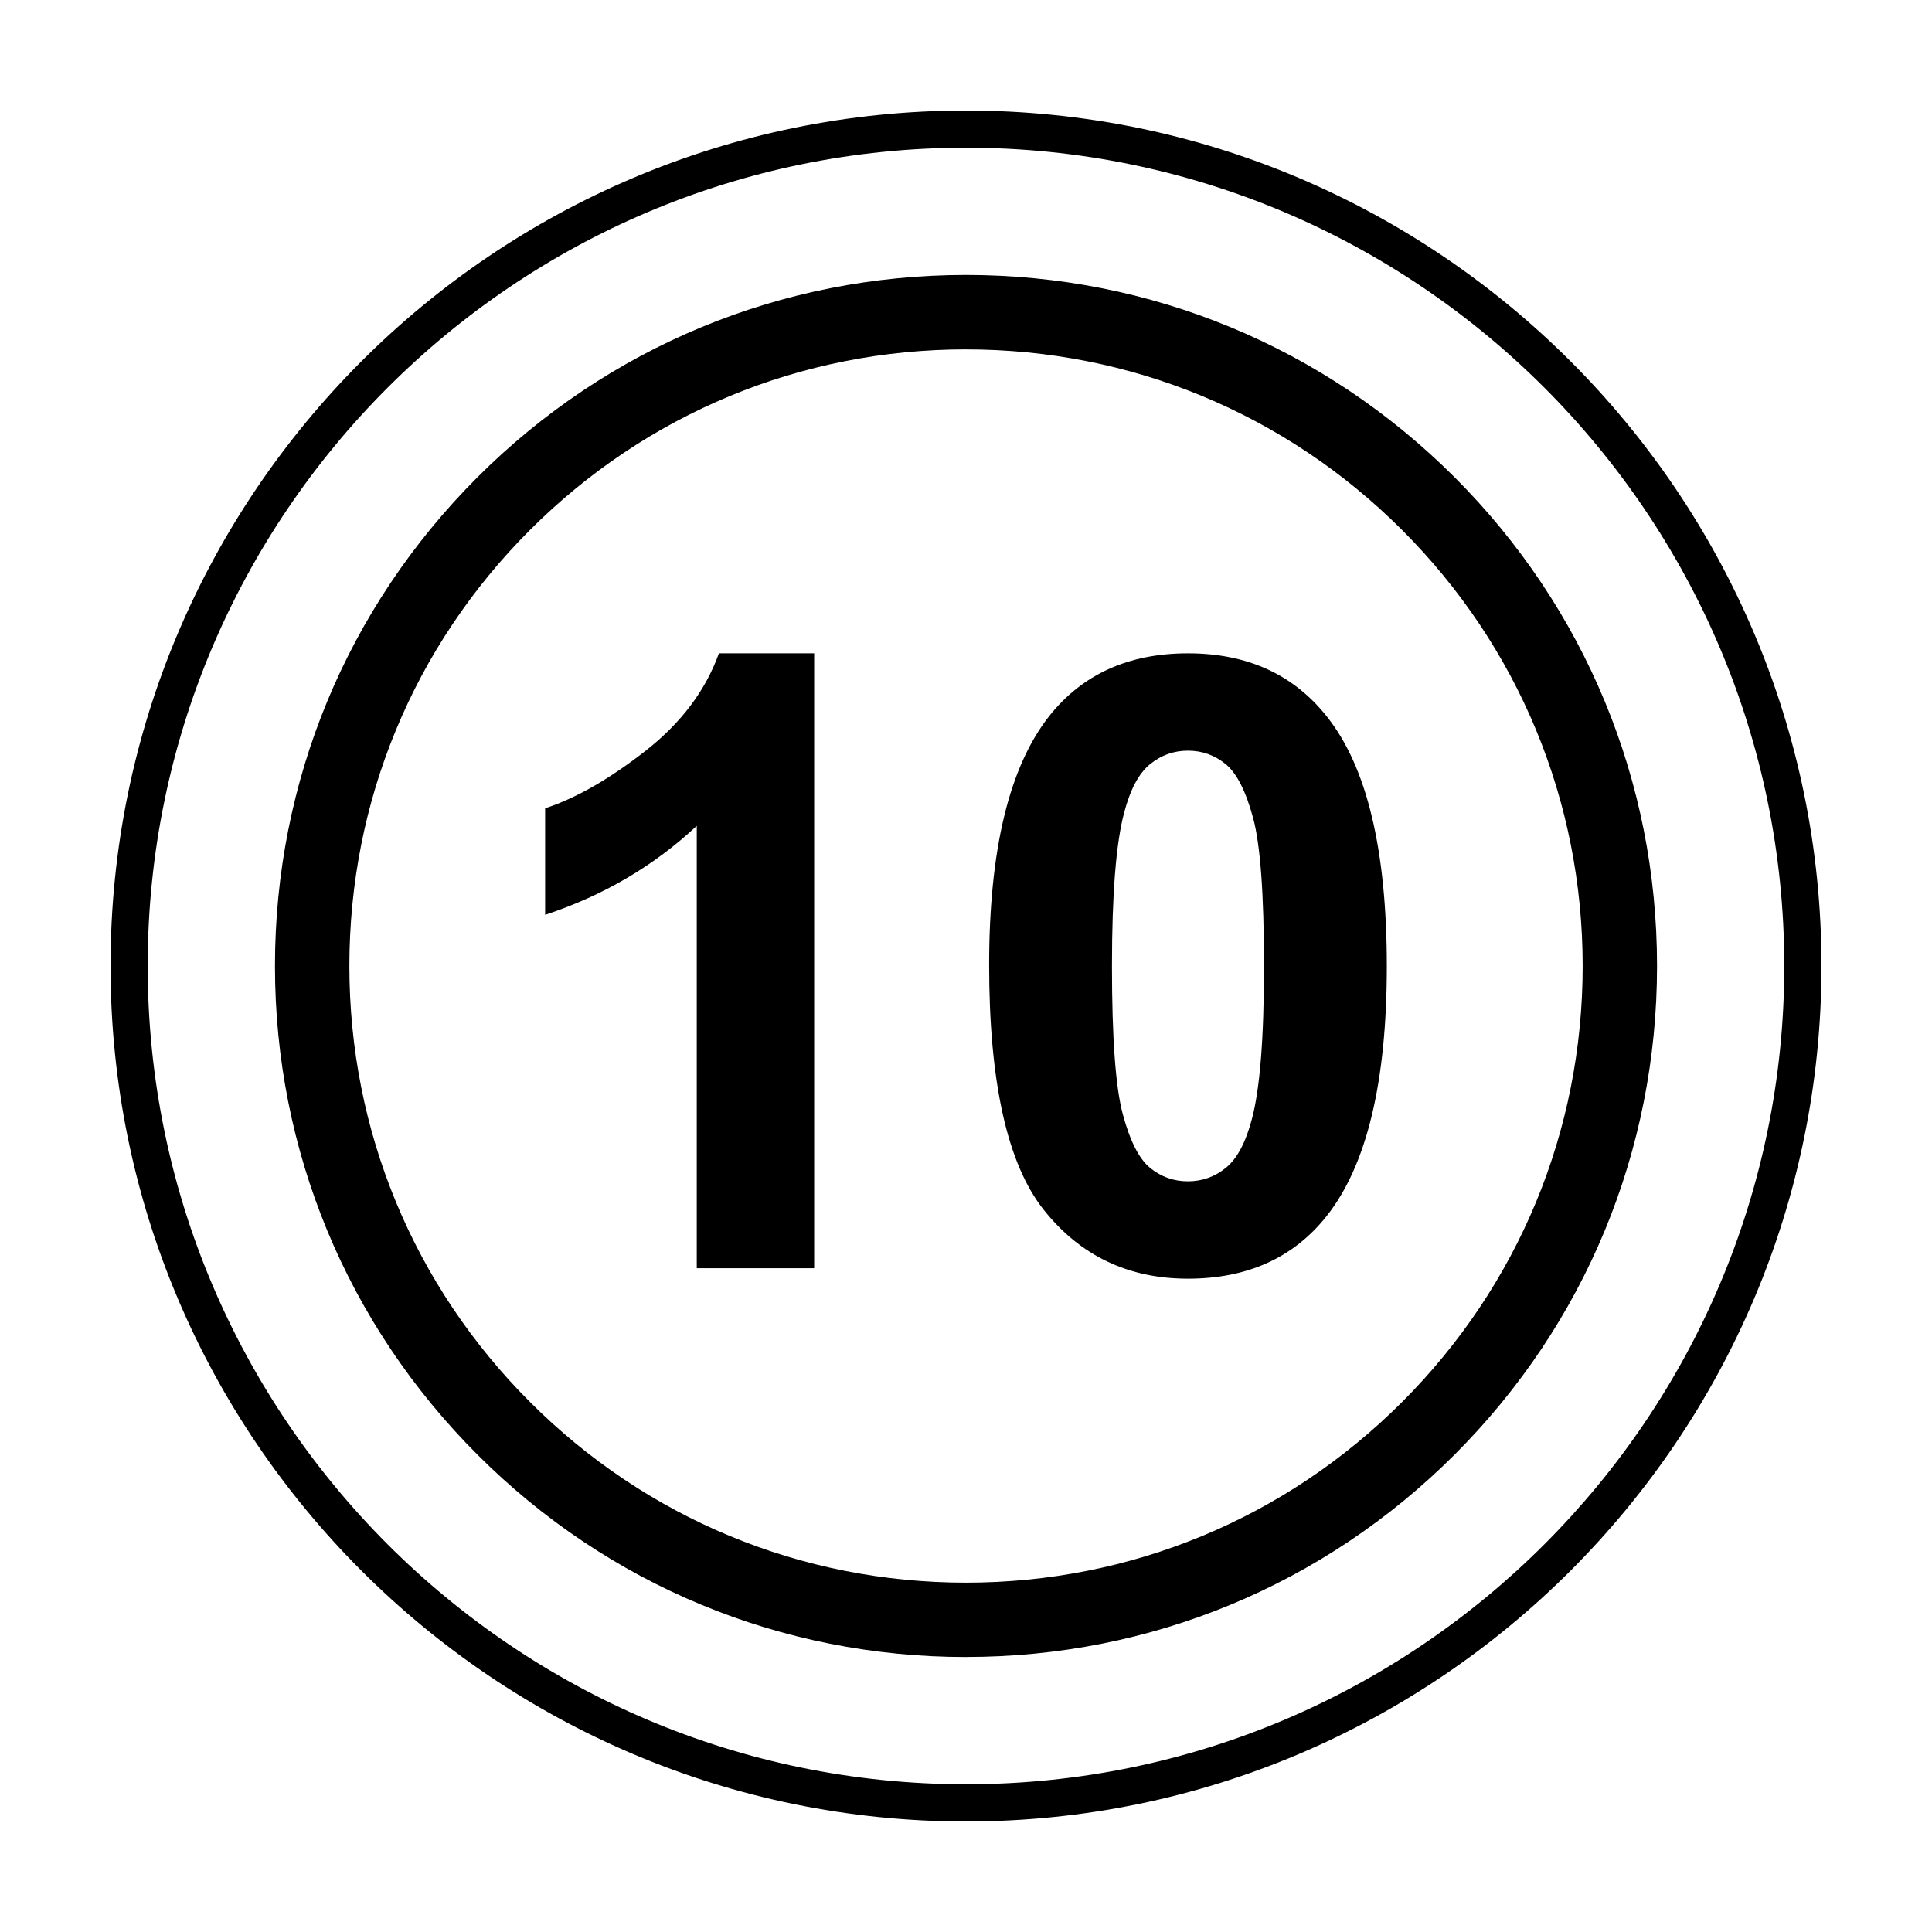
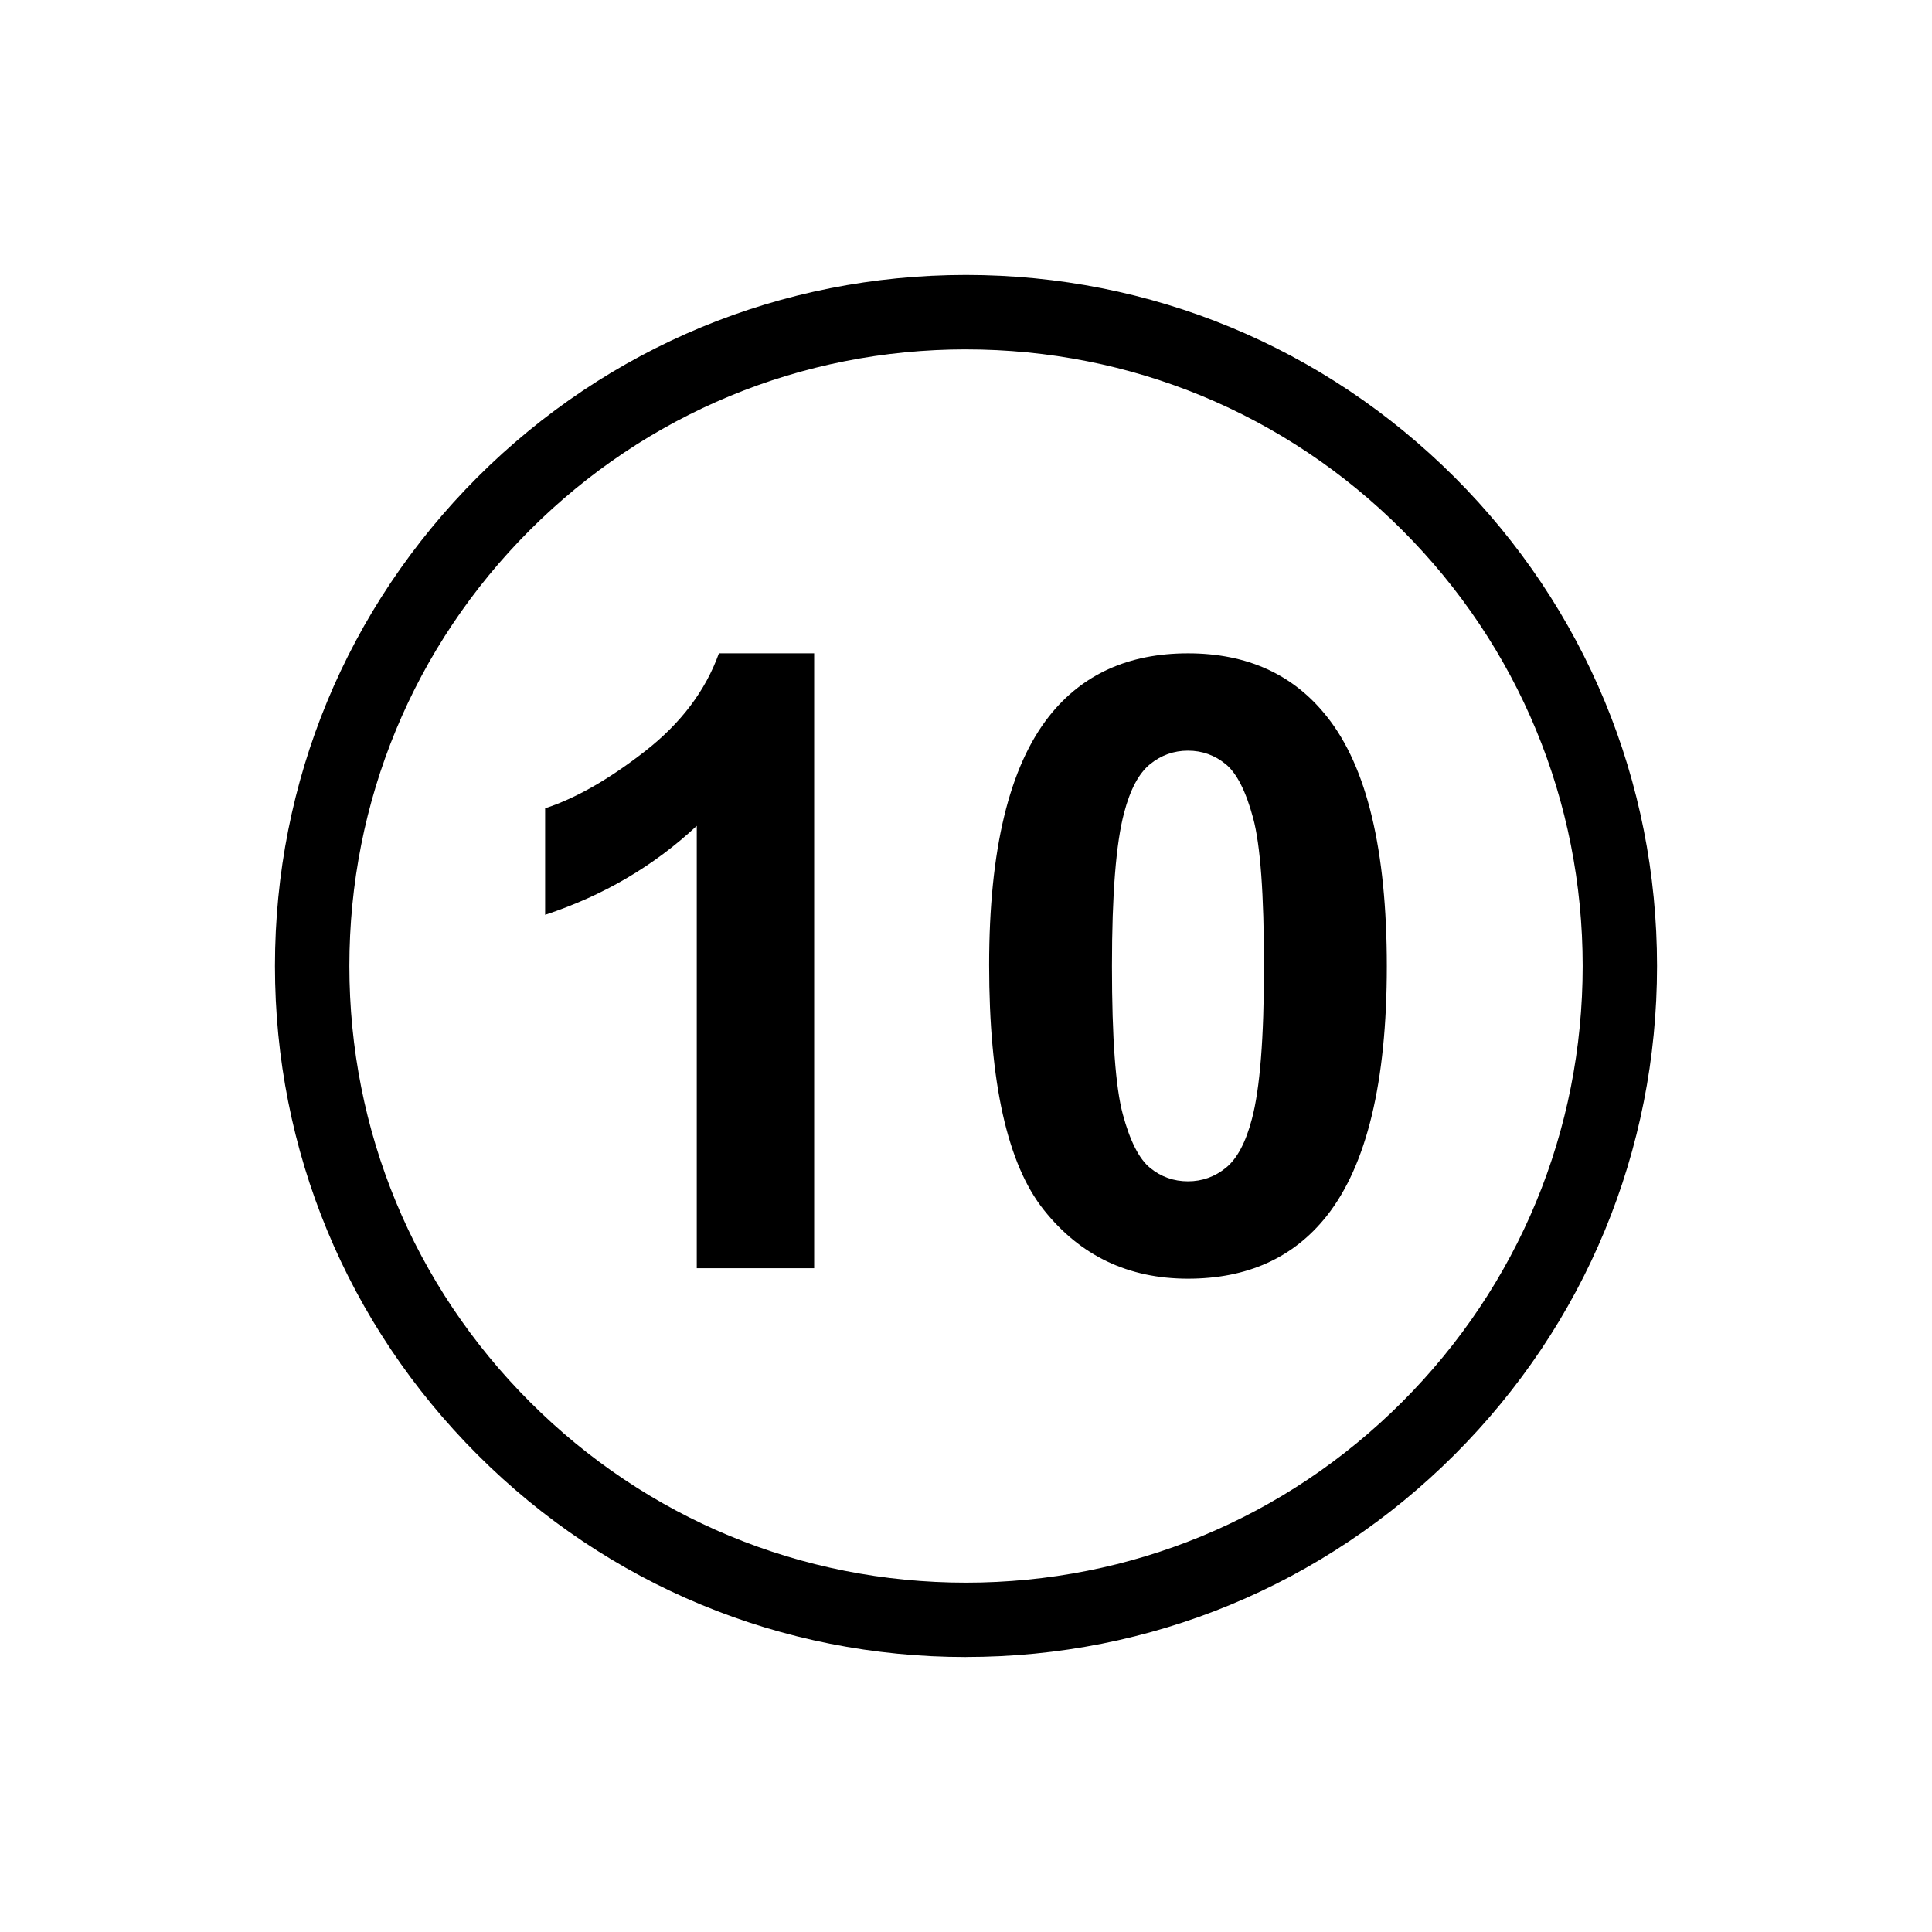
<svg xmlns="http://www.w3.org/2000/svg" fill="#000000" width="800px" height="800px" version="1.1" viewBox="144 144 512 512">
  <g>
-     <path d="m400 626.71c-125.01 0-226.71-101.7-226.71-226.71 0-125.01 101.7-226.71 226.71-226.71s226.71 101.7 226.71 226.71c-0.004 125.01-101.71 226.71-226.71 226.71zm0-443.57c-119.57 0-216.86 97.281-216.86 216.86s97.281 216.85 216.86 216.85 216.85-97.277 216.85-216.85-97.277-216.86-216.85-216.86z" />
    <path d="m400 583.13c-48.91 0-94.891-19.043-129.47-53.629-34.598-34.594-53.66-80.582-53.66-129.5 0-48.91 19.043-94.898 53.629-129.5 34.609-34.586 80.598-53.637 129.5-53.637s94.891 19.051 129.5 53.629c34.582 34.605 53.633 80.594 53.633 129.5 0 48.906-19.043 94.887-53.629 129.48-34.609 34.59-80.598 53.645-129.5 53.645zm0-346.54c-43.645 0-84.68 17-115.56 47.863-30.859 30.859-47.852 71.898-47.852 115.55 0 43.656 17.004 84.691 47.879 115.56 30.863 30.863 71.895 47.855 115.54 47.855 43.641 0 84.68-17 115.56-47.867 30.863-30.875 47.855-71.91 47.855-115.55 0-43.645-16.992-84.684-47.855-115.55-30.887-30.863-71.922-47.855-115.57-47.855z" />
    <path d="m359.76 480.09h-31.109v-117.23c-11.367 10.625-24.758 18.484-40.184 23.578v-28.227c8.117-2.656 16.938-7.691 26.453-15.113 9.527-7.418 16.055-16.066 19.598-25.957h25.242z" />
    <path d="m458.83 317.14c15.719 0 28.012 5.606 36.863 16.828 10.551 13.285 15.828 35.316 15.828 66.086 0 30.707-5.316 52.773-15.941 66.207-8.781 11.07-21.035 16.602-36.754 16.602-15.793 0-28.527-6.066-38.195-18.207-9.668-12.137-14.5-33.781-14.5-64.926 0-30.551 5.316-52.547 15.941-65.98 8.789-11.078 21.039-16.609 36.758-16.609zm0 25.793c-3.762 0-7.125 1.199-10.07 3.598-2.957 2.398-5.246 6.695-6.867 12.898-2.141 8.047-3.211 21.582-3.211 40.621 0 19.039 0.957 32.121 2.875 39.246 1.918 7.117 4.332 11.859 7.25 14.223 2.91 2.363 6.254 3.543 10.016 3.543s7.117-1.199 10.07-3.598c2.953-2.402 5.238-6.695 6.867-12.898 2.137-7.969 3.211-21.484 3.211-40.52 0-19.039-0.957-32.117-2.875-39.242-1.918-7.117-4.332-11.879-7.25-14.277-2.91-2.391-6.25-3.594-10.016-3.594z" />
  </g>
</svg>